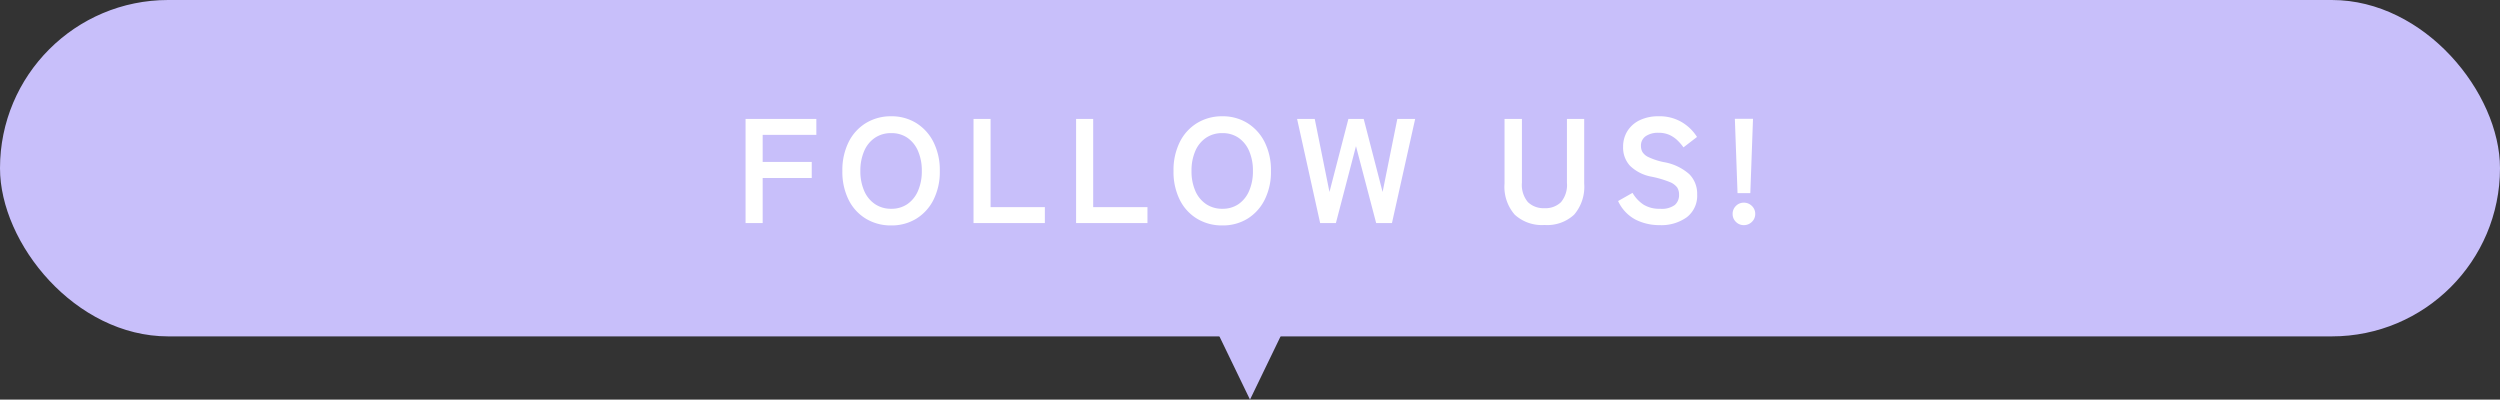
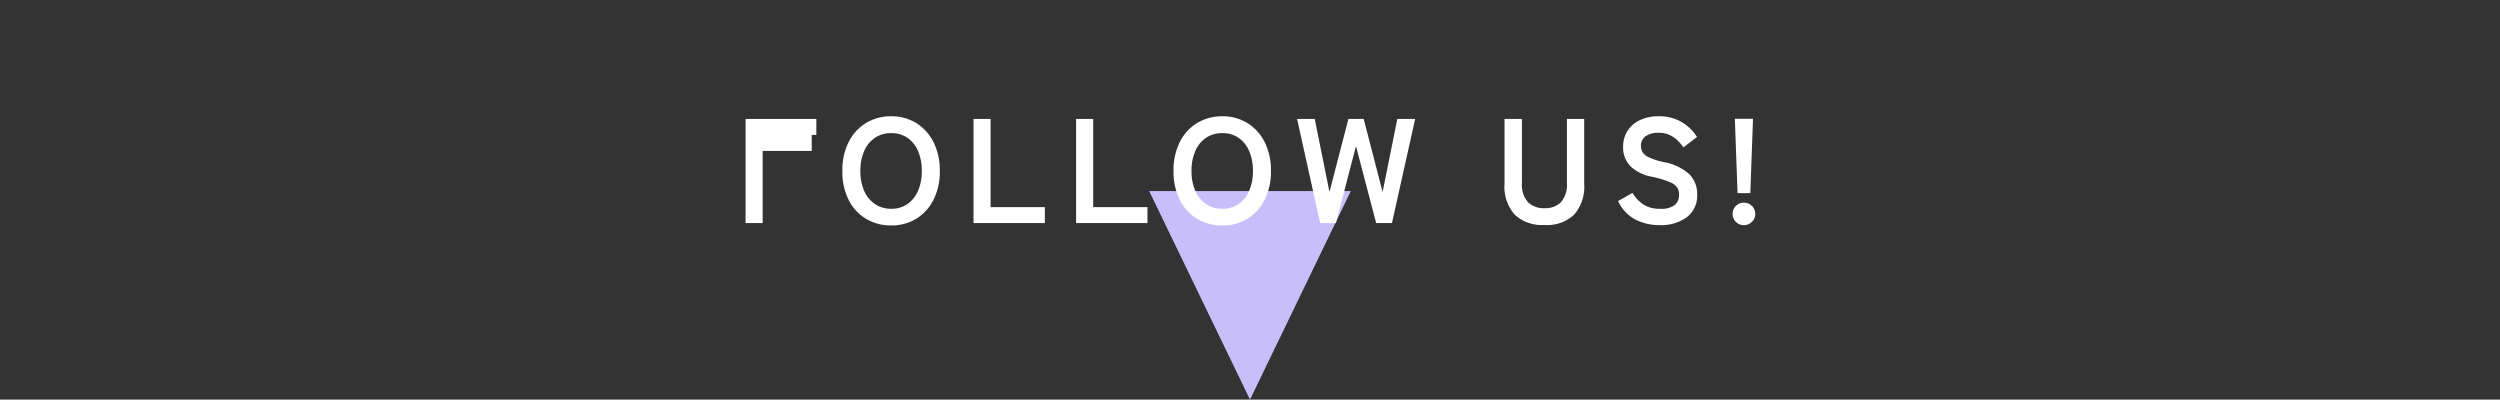
<svg xmlns="http://www.w3.org/2000/svg" width="269" height="43" viewBox="0 0 269 43">
  <rect x="0" y="0" width="269" height="43" fill="#333333" stroke="none" />
  <defs>
    <style>.a{fill:#c8bffa;}.b{fill:#fff;}</style>
  </defs>
  <g transform="translate(-52.913 -8946.084)">
    <g transform="translate(52.913 8946.084)">
-       <rect class="a" width="269" height="36.195" rx="18.097" />
      <path class="a" d="M1321.57,9198.645l10.848,22.439,10.847-22.439Z" transform="translate(-1197.918 -9178.084)" />
-       <path class="b" d="M1.136,0V-11.2H8.752v1.712H2.976v2.912h5.28v1.728H2.976V0ZM16.8.256a5.141,5.141,0,0,1-2.712-.72A4.939,4.939,0,0,1,12.224-2.5a6.74,6.74,0,0,1-.672-3.1,6.778,6.778,0,0,1,.672-3.112,4.993,4.993,0,0,1,1.864-2.048,5.1,5.1,0,0,1,2.712-.728,5.016,5.016,0,0,1,2.7.728,5.086,5.086,0,0,1,1.856,2.048,6.711,6.711,0,0,1,.68,3.112,6.674,6.674,0,0,1-.68,3.1A5.029,5.029,0,0,1,19.5-.464,5.058,5.058,0,0,1,16.8.256Zm0-1.792a3.011,3.011,0,0,0,1.744-.5,3.293,3.293,0,0,0,1.144-1.424A5.227,5.227,0,0,0,20.1-5.6a5.27,5.27,0,0,0-.408-2.152,3.293,3.293,0,0,0-1.144-1.424,3.011,3.011,0,0,0-1.744-.5,3.059,3.059,0,0,0-1.744.5A3.249,3.249,0,0,0,13.9-7.752,5.27,5.27,0,0,0,13.488-5.6,5.227,5.227,0,0,0,13.9-3.464a3.249,3.249,0,0,0,1.16,1.424A3.059,3.059,0,0,0,16.8-1.536ZM25.664,0V-11.2H27.5v9.488h5.84V0ZM36.7,0V-11.2h1.84v9.488h5.84V0ZM52.432.256a5.141,5.141,0,0,1-2.712-.72A4.939,4.939,0,0,1,47.856-2.5a6.74,6.74,0,0,1-.672-3.1,6.778,6.778,0,0,1,.672-3.112A4.993,4.993,0,0,1,49.72-10.76a5.1,5.1,0,0,1,2.712-.728,5.016,5.016,0,0,1,2.7.728,5.086,5.086,0,0,1,1.856,2.048,6.711,6.711,0,0,1,.68,3.112,6.674,6.674,0,0,1-.68,3.1,5.029,5.029,0,0,1-1.856,2.04A5.058,5.058,0,0,1,52.432.256Zm0-1.792a3.011,3.011,0,0,0,1.744-.5A3.293,3.293,0,0,0,55.32-3.464,5.227,5.227,0,0,0,55.728-5.6a5.27,5.27,0,0,0-.408-2.152,3.293,3.293,0,0,0-1.144-1.424,3.011,3.011,0,0,0-1.744-.5,3.059,3.059,0,0,0-1.744.5,3.249,3.249,0,0,0-1.16,1.424A5.27,5.27,0,0,0,49.12-5.6a5.227,5.227,0,0,0,.408,2.136,3.249,3.249,0,0,0,1.16,1.424A3.059,3.059,0,0,0,52.432-1.536ZM62.96,0,60.48-11.2h1.9l1.584,7.856L66-11.2h1.648L69.68-3.344,71.264-11.2h1.92L70.688,0h-1.7L66.816-8.272,64.656,0ZM87.1.208A4.315,4.315,0,0,1,83.9-.9,4.551,4.551,0,0,1,82.8-4.24V-11.2h1.872v6.864a2.863,2.863,0,0,0,.648,2.088A2.411,2.411,0,0,0,87.1-1.6a2.383,2.383,0,0,0,1.776-.648,2.886,2.886,0,0,0,.64-2.088V-11.2h1.856v6.96A4.593,4.593,0,0,1,90.288-.9,4.259,4.259,0,0,1,87.1.208ZM99.488.224A5.664,5.664,0,0,1,96.9-.368a4.276,4.276,0,0,1-1.88-2l1.552-.88a3.849,3.849,0,0,0,1.168,1.256,3.221,3.221,0,0,0,1.808.456,2.369,2.369,0,0,0,1.576-.408,1.417,1.417,0,0,0,.456-1.112,1.42,1.42,0,0,0-.2-.768,1.836,1.836,0,0,0-.832-.6,10.936,10.936,0,0,0-1.944-.568,4.466,4.466,0,0,1-2.3-1.168,2.866,2.866,0,0,1-.744-2.032,3.141,3.141,0,0,1,.472-1.72,3.173,3.173,0,0,1,1.328-1.16,4.546,4.546,0,0,1,2.008-.416,4.664,4.664,0,0,1,2.56.664,4.87,4.87,0,0,1,1.584,1.56l-1.456,1.12a5.454,5.454,0,0,0-.64-.744,3.1,3.1,0,0,0-.864-.592,2.816,2.816,0,0,0-1.2-.232,2.327,2.327,0,0,0-1.352.36,1.226,1.226,0,0,0-.52,1.08,1.332,1.332,0,0,0,.152.616,1.512,1.512,0,0,0,.672.568,7.283,7.283,0,0,0,1.608.528,5.54,5.54,0,0,1,2.768,1.3,2.98,2.98,0,0,1,.848,2.176,2.914,2.914,0,0,1-1.112,2.456A4.685,4.685,0,0,1,99.488.224Zm8.384-3.44-.288-8h1.952l-.288,8Zm.672,3.44a1.156,1.156,0,0,1-.848-.352,1.156,1.156,0,0,1-.352-.848,1.175,1.175,0,0,1,.352-.864,1.156,1.156,0,0,1,.848-.352,1.2,1.2,0,0,1,.872.352,1.161,1.161,0,0,1,.36.864,1.143,1.143,0,0,1-.36.848A1.2,1.2,0,0,1,108.544.224Z" transform="translate(79.087 24)" />
+       <path class="b" d="M1.136,0V-11.2H8.752v1.712H2.976h5.28v1.728H2.976V0ZM16.8.256a5.141,5.141,0,0,1-2.712-.72A4.939,4.939,0,0,1,12.224-2.5a6.74,6.74,0,0,1-.672-3.1,6.778,6.778,0,0,1,.672-3.112,4.993,4.993,0,0,1,1.864-2.048,5.1,5.1,0,0,1,2.712-.728,5.016,5.016,0,0,1,2.7.728,5.086,5.086,0,0,1,1.856,2.048,6.711,6.711,0,0,1,.68,3.112,6.674,6.674,0,0,1-.68,3.1A5.029,5.029,0,0,1,19.5-.464,5.058,5.058,0,0,1,16.8.256Zm0-1.792a3.011,3.011,0,0,0,1.744-.5,3.293,3.293,0,0,0,1.144-1.424A5.227,5.227,0,0,0,20.1-5.6a5.27,5.27,0,0,0-.408-2.152,3.293,3.293,0,0,0-1.144-1.424,3.011,3.011,0,0,0-1.744-.5,3.059,3.059,0,0,0-1.744.5A3.249,3.249,0,0,0,13.9-7.752,5.27,5.27,0,0,0,13.488-5.6,5.227,5.227,0,0,0,13.9-3.464a3.249,3.249,0,0,0,1.16,1.424A3.059,3.059,0,0,0,16.8-1.536ZM25.664,0V-11.2H27.5v9.488h5.84V0ZM36.7,0V-11.2h1.84v9.488h5.84V0ZM52.432.256a5.141,5.141,0,0,1-2.712-.72A4.939,4.939,0,0,1,47.856-2.5a6.74,6.74,0,0,1-.672-3.1,6.778,6.778,0,0,1,.672-3.112A4.993,4.993,0,0,1,49.72-10.76a5.1,5.1,0,0,1,2.712-.728,5.016,5.016,0,0,1,2.7.728,5.086,5.086,0,0,1,1.856,2.048,6.711,6.711,0,0,1,.68,3.112,6.674,6.674,0,0,1-.68,3.1,5.029,5.029,0,0,1-1.856,2.04A5.058,5.058,0,0,1,52.432.256Zm0-1.792a3.011,3.011,0,0,0,1.744-.5A3.293,3.293,0,0,0,55.32-3.464,5.227,5.227,0,0,0,55.728-5.6a5.27,5.27,0,0,0-.408-2.152,3.293,3.293,0,0,0-1.144-1.424,3.011,3.011,0,0,0-1.744-.5,3.059,3.059,0,0,0-1.744.5,3.249,3.249,0,0,0-1.16,1.424A5.27,5.27,0,0,0,49.12-5.6a5.227,5.227,0,0,0,.408,2.136,3.249,3.249,0,0,0,1.16,1.424A3.059,3.059,0,0,0,52.432-1.536ZM62.96,0,60.48-11.2h1.9l1.584,7.856L66-11.2h1.648L69.68-3.344,71.264-11.2h1.92L70.688,0h-1.7L66.816-8.272,64.656,0ZM87.1.208A4.315,4.315,0,0,1,83.9-.9,4.551,4.551,0,0,1,82.8-4.24V-11.2h1.872v6.864a2.863,2.863,0,0,0,.648,2.088A2.411,2.411,0,0,0,87.1-1.6a2.383,2.383,0,0,0,1.776-.648,2.886,2.886,0,0,0,.64-2.088V-11.2h1.856v6.96A4.593,4.593,0,0,1,90.288-.9,4.259,4.259,0,0,1,87.1.208ZM99.488.224A5.664,5.664,0,0,1,96.9-.368a4.276,4.276,0,0,1-1.88-2l1.552-.88a3.849,3.849,0,0,0,1.168,1.256,3.221,3.221,0,0,0,1.808.456,2.369,2.369,0,0,0,1.576-.408,1.417,1.417,0,0,0,.456-1.112,1.42,1.42,0,0,0-.2-.768,1.836,1.836,0,0,0-.832-.6,10.936,10.936,0,0,0-1.944-.568,4.466,4.466,0,0,1-2.3-1.168,2.866,2.866,0,0,1-.744-2.032,3.141,3.141,0,0,1,.472-1.72,3.173,3.173,0,0,1,1.328-1.16,4.546,4.546,0,0,1,2.008-.416,4.664,4.664,0,0,1,2.56.664,4.87,4.87,0,0,1,1.584,1.56l-1.456,1.12a5.454,5.454,0,0,0-.64-.744,3.1,3.1,0,0,0-.864-.592,2.816,2.816,0,0,0-1.2-.232,2.327,2.327,0,0,0-1.352.36,1.226,1.226,0,0,0-.52,1.08,1.332,1.332,0,0,0,.152.616,1.512,1.512,0,0,0,.672.568,7.283,7.283,0,0,0,1.608.528,5.54,5.54,0,0,1,2.768,1.3,2.98,2.98,0,0,1,.848,2.176,2.914,2.914,0,0,1-1.112,2.456A4.685,4.685,0,0,1,99.488.224Zm8.384-3.44-.288-8h1.952l-.288,8Zm.672,3.44a1.156,1.156,0,0,1-.848-.352,1.156,1.156,0,0,1-.352-.848,1.175,1.175,0,0,1,.352-.864,1.156,1.156,0,0,1,.848-.352,1.2,1.2,0,0,1,.872.352,1.161,1.161,0,0,1,.36.864,1.143,1.143,0,0,1-.36.848A1.2,1.2,0,0,1,108.544.224Z" transform="translate(79.087 24)" />
    </g>
  </g>
</svg>